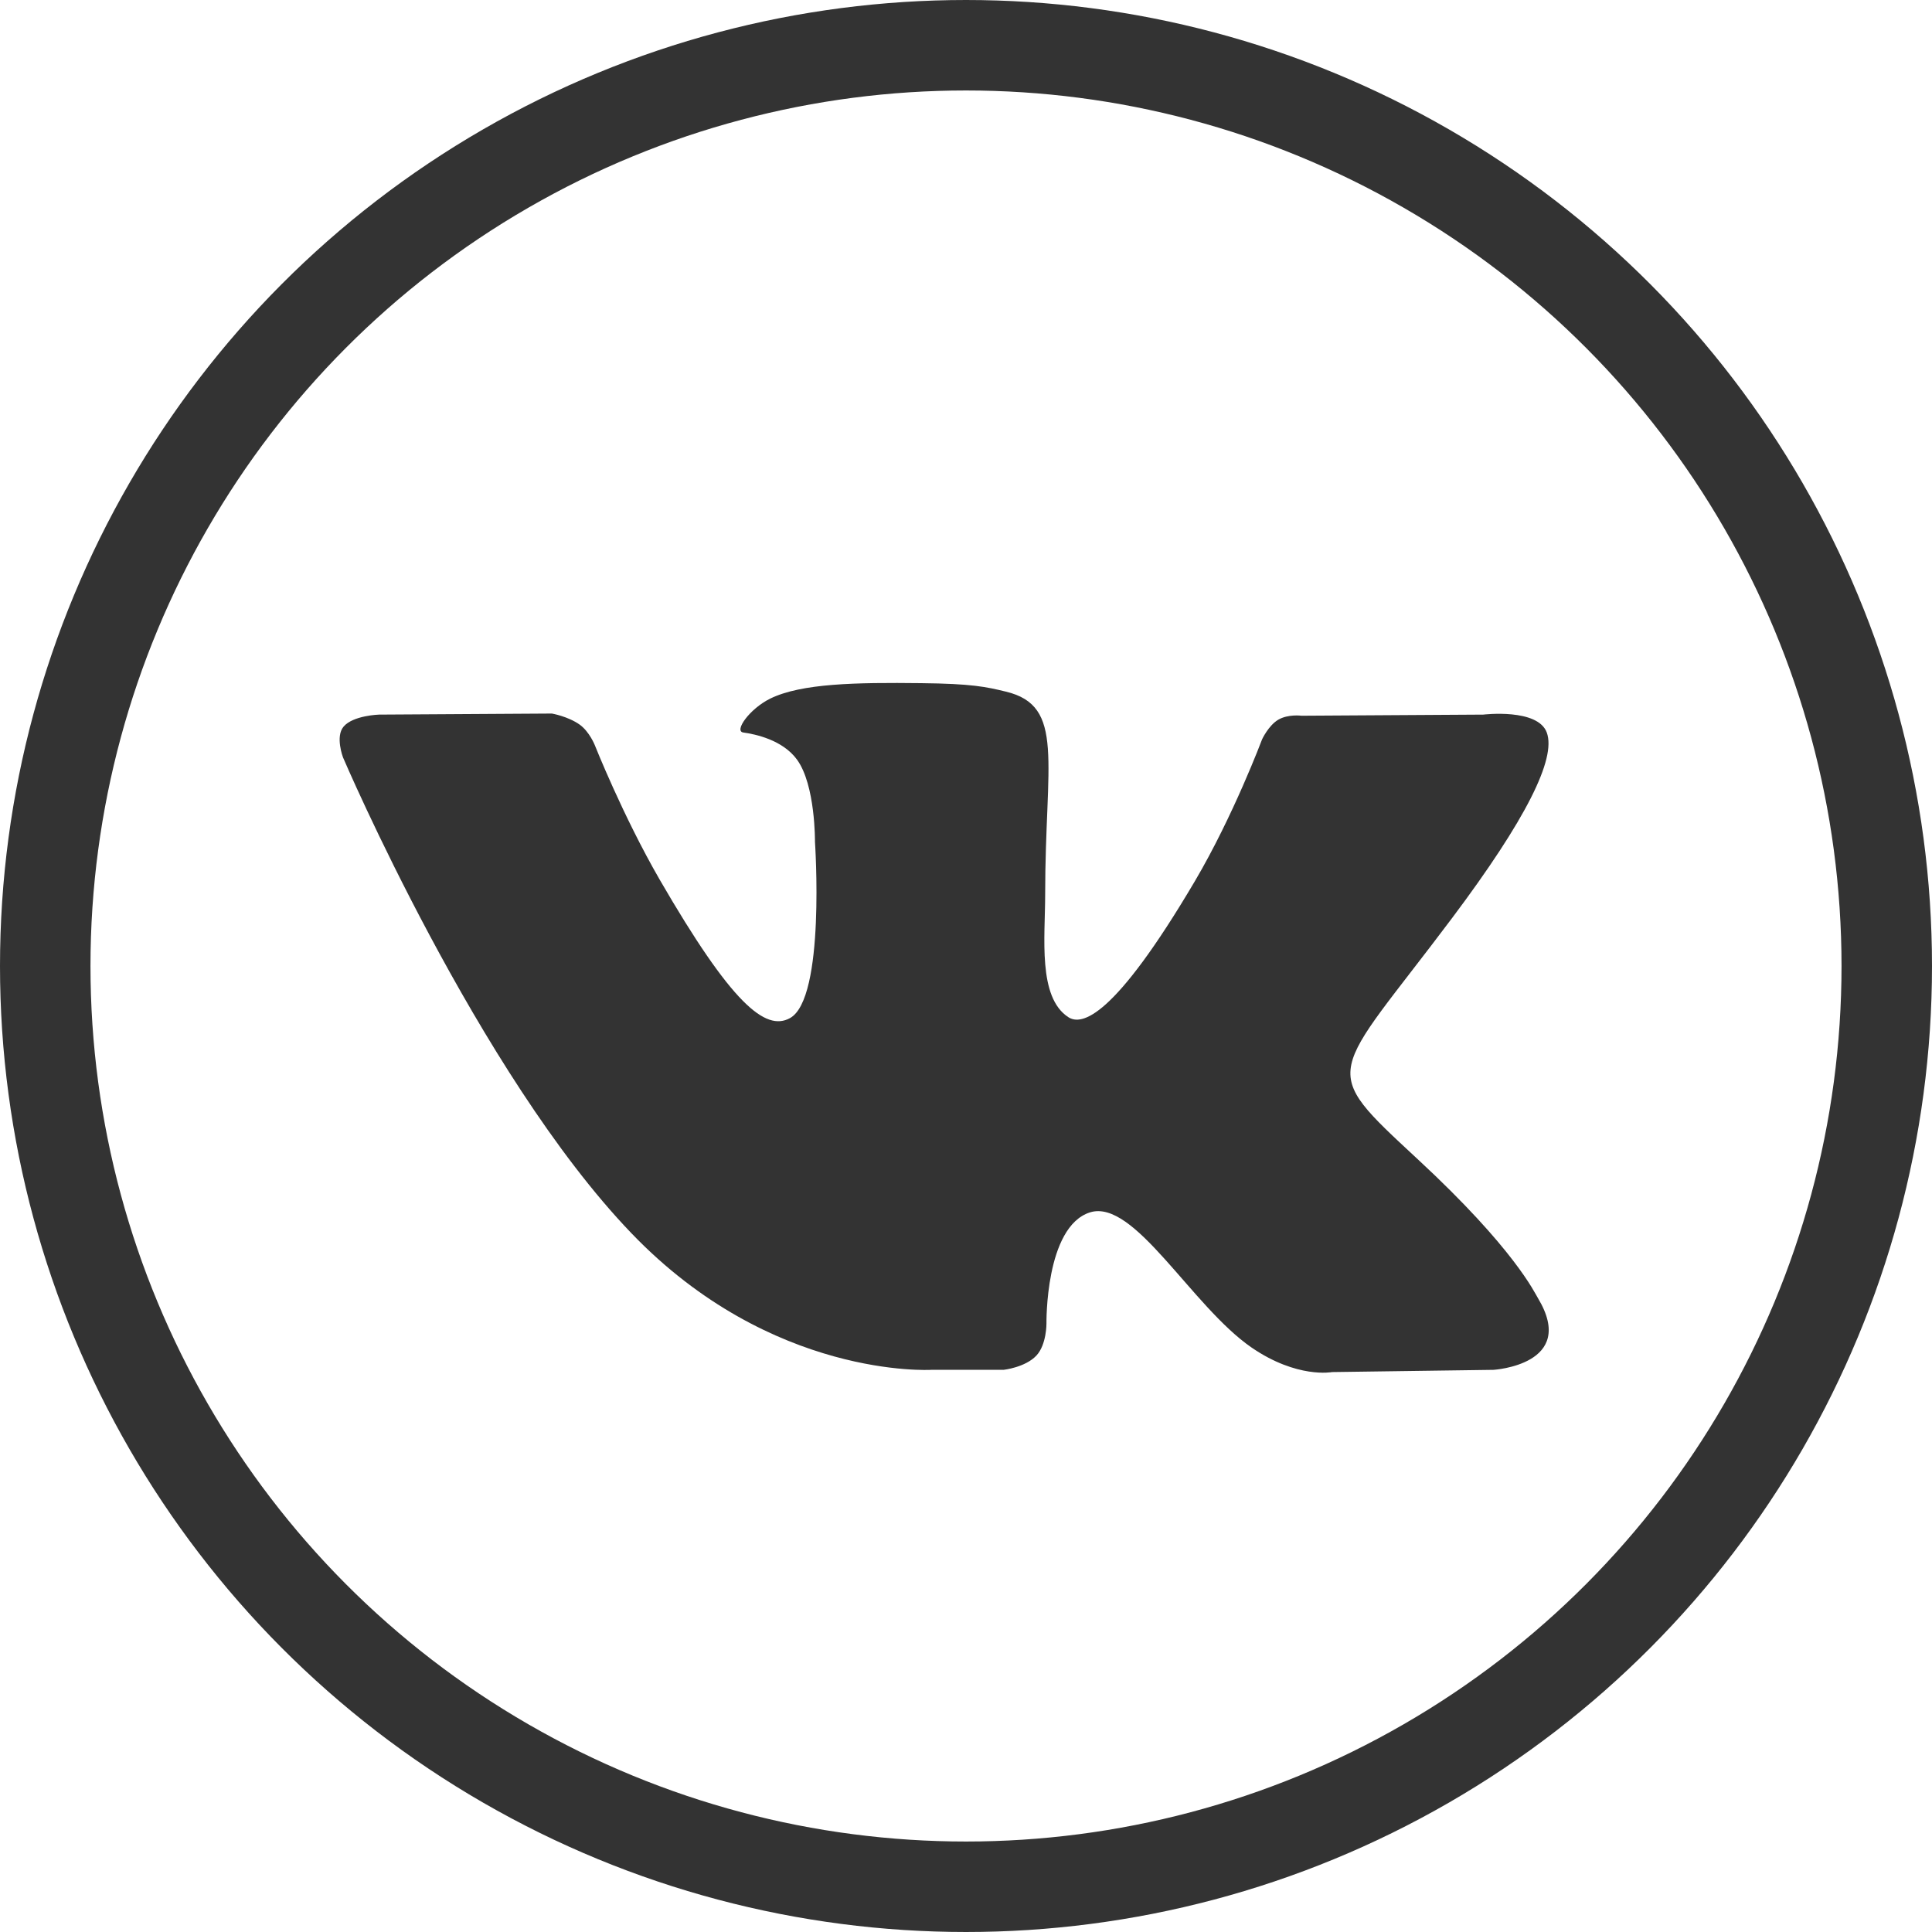
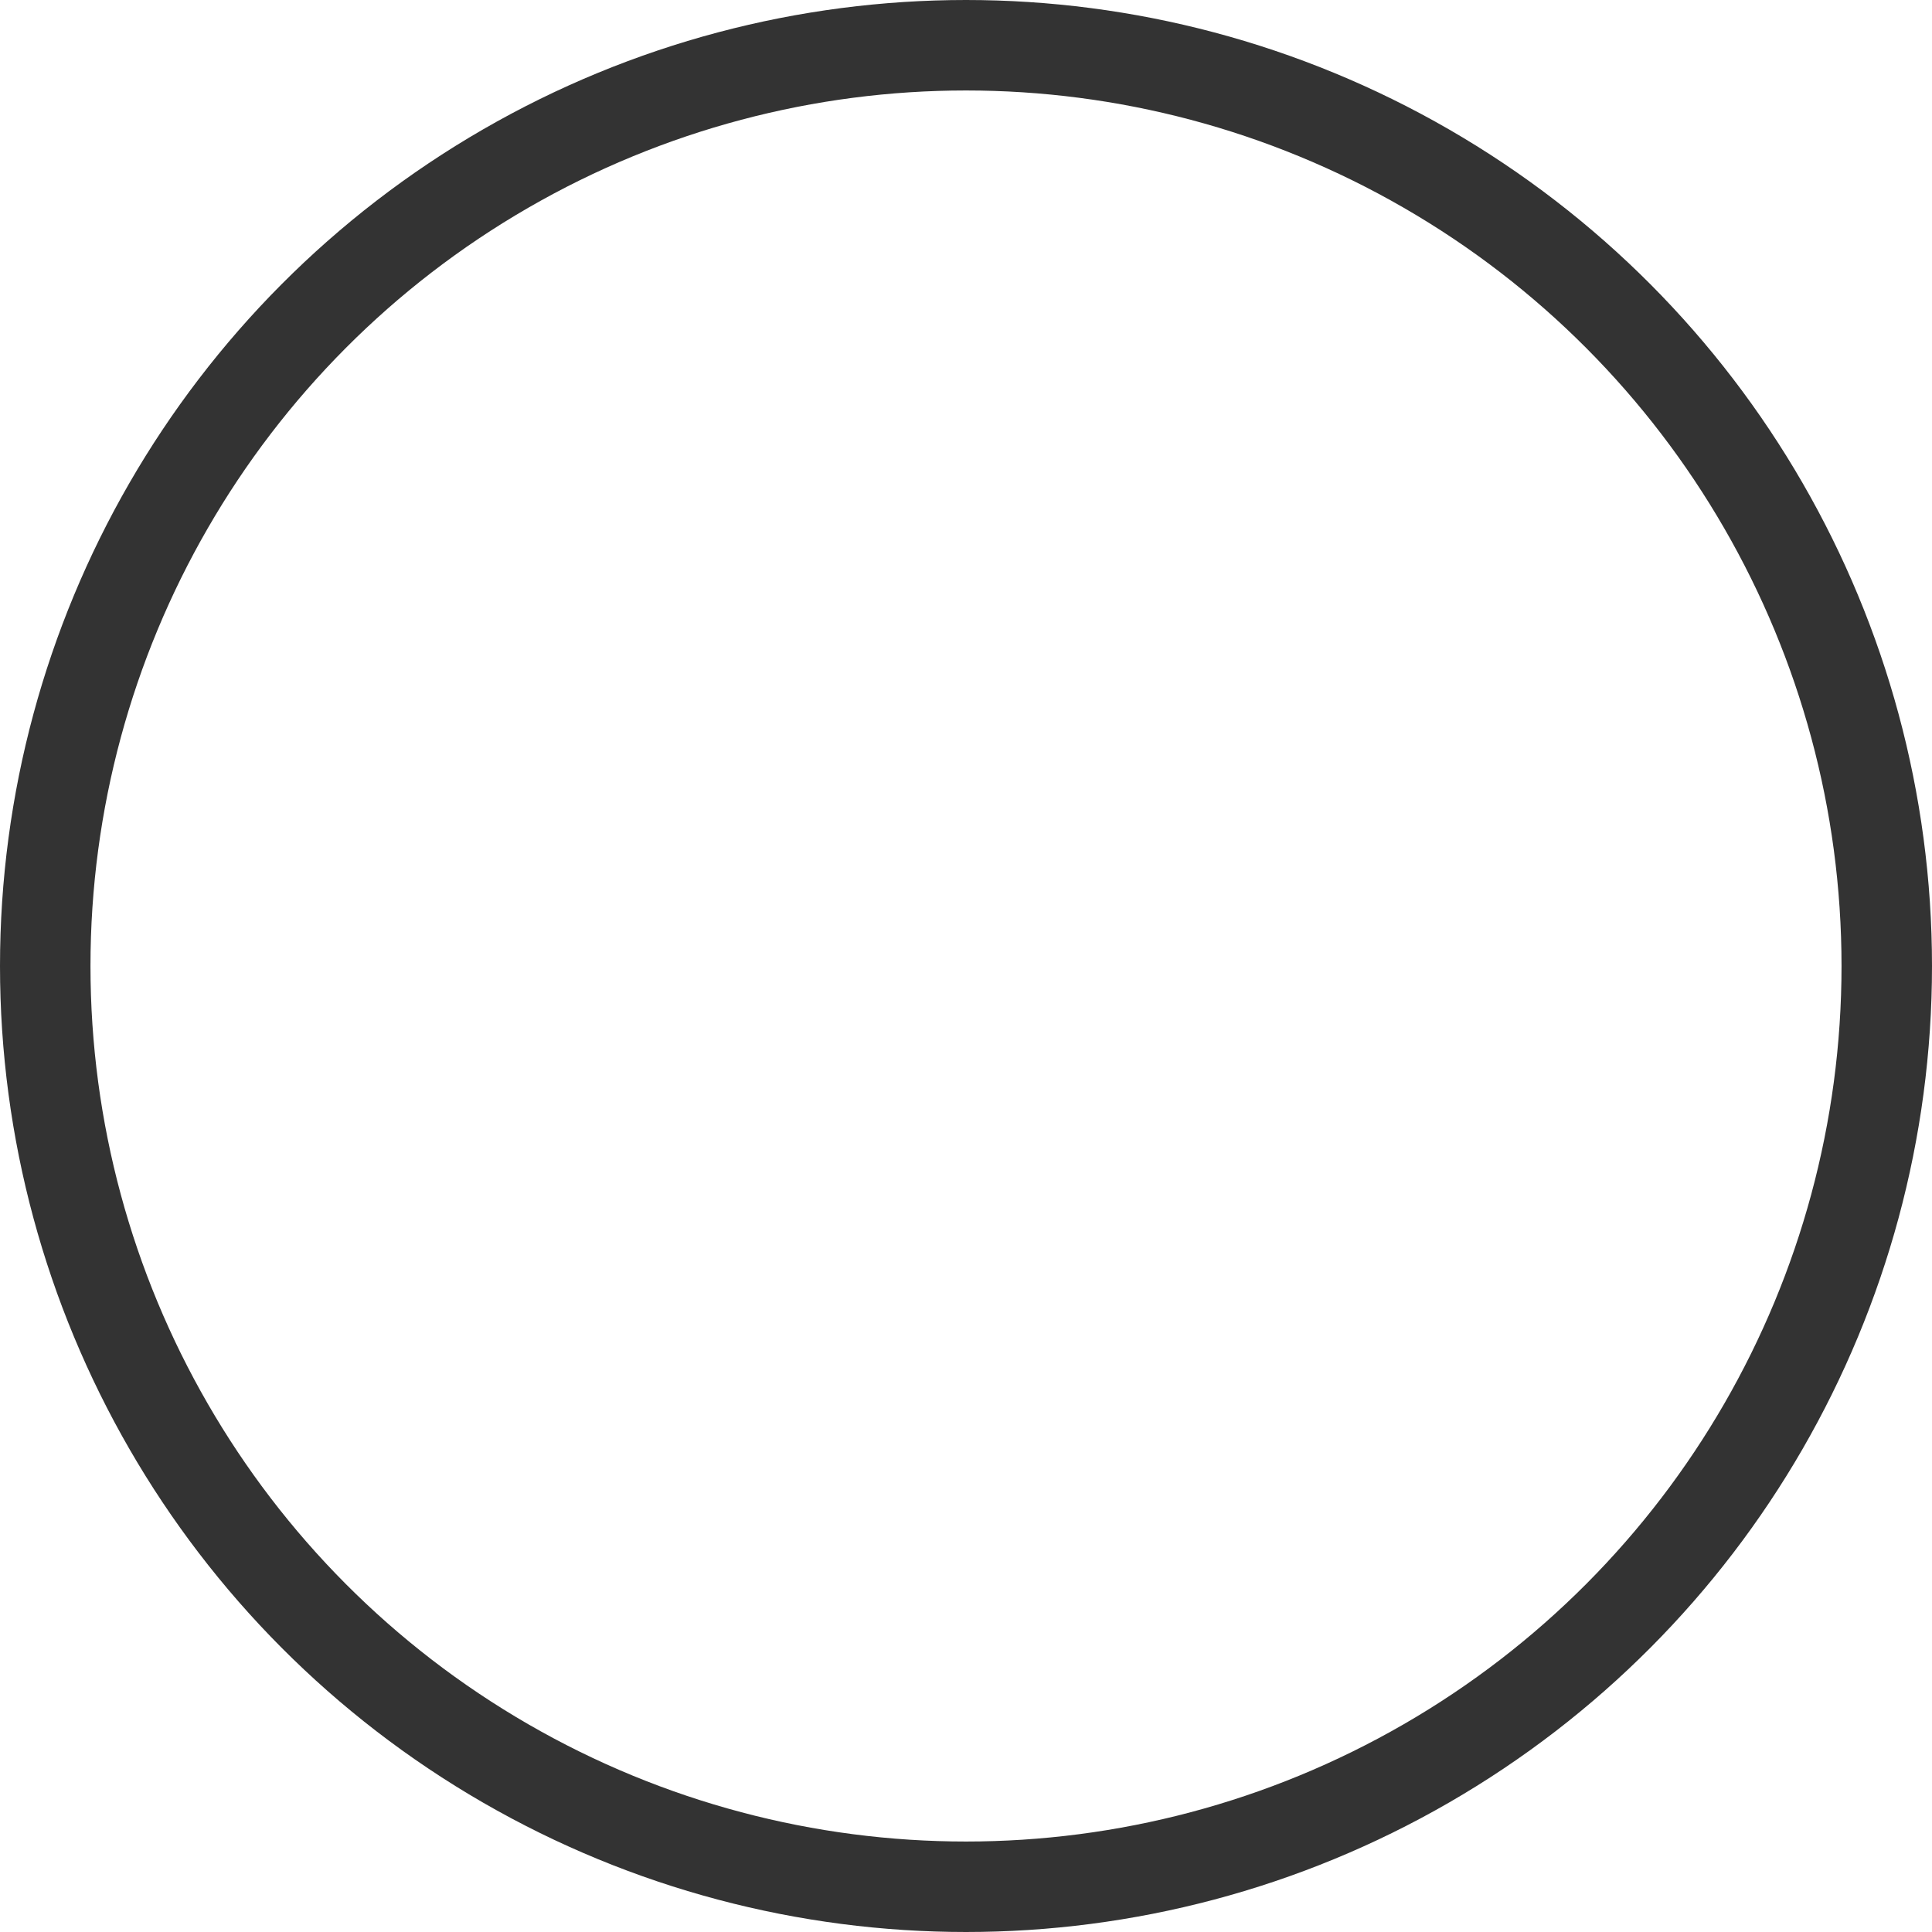
<svg xmlns="http://www.w3.org/2000/svg" xml:space="preserve" width="328" height="328" style="shape-rendering:geometricPrecision;text-rendering:geometricPrecision;image-rendering:optimizeQuality;fill-rule:evenodd;clip-rule:evenodd">
  <circle cx="164" cy="164" r="156.32" style="stroke:#333;stroke-width:15.36;stroke-miterlimit:22.926;fill:none;fill-rule:nonzero" />
-   <path d="M158.09 232.56h12.29s3.69-.4 5.59-2.44c1.72-1.87 1.69-5.41 1.69-5.41s-.25-16.44 7.38-18.88c7.54-2.38 17.23 15.91 27.45 22.95 7.75 5.31 13.66 4.16 13.66 4.16l27.42-.38s14.32-.87 7.54-12.16c-.57-.91-3.97-8.35-20.39-23.57-17.19-15.95-14.88-13.39 5.82-40.99 12.6-16.79 17.66-27.04 16.07-31.45-1.5-4.19-10.79-3.07-10.79-3.07l-30.86.19s-2.28-.31-3.97.69c-1.65 1-2.72 3.31-2.72 3.31s-4.88 13.01-11.41 24.08c-13.76 23.32-19.23 24.57-21.48 23.1-5.22-3.38-3.94-13.57-3.94-20.79 0-22.6 3.44-32.05-6.66-34.48-3.37-.82-5.81-1.35-14.41-1.44-11-.13-20.32.03-25.6 2.62-3.5 1.72-6.22 5.54-4.57 5.76 2.03.28 6.66 1.25 9.1 4.59 3.16 4.32 3.06 13.98 3.06 13.98s1.82 26.6-4.25 29.92c-4.16 2.28-9.88-2.38-22.13-23.54-6.26-10.85-11.01-22.83-11.01-22.83s-.9-2.25-2.53-3.44c-2-1.43-4.75-1.9-4.75-1.9l-29.33.18s-4.41.13-6.03 2.04c-1.44 1.69-.1 5.22-.1 5.22s22.95 53.71 48.96 80.78c23.83 24.83 50.9 23.2 50.9 23.2m0 0" style="fill:#333" />
</svg>